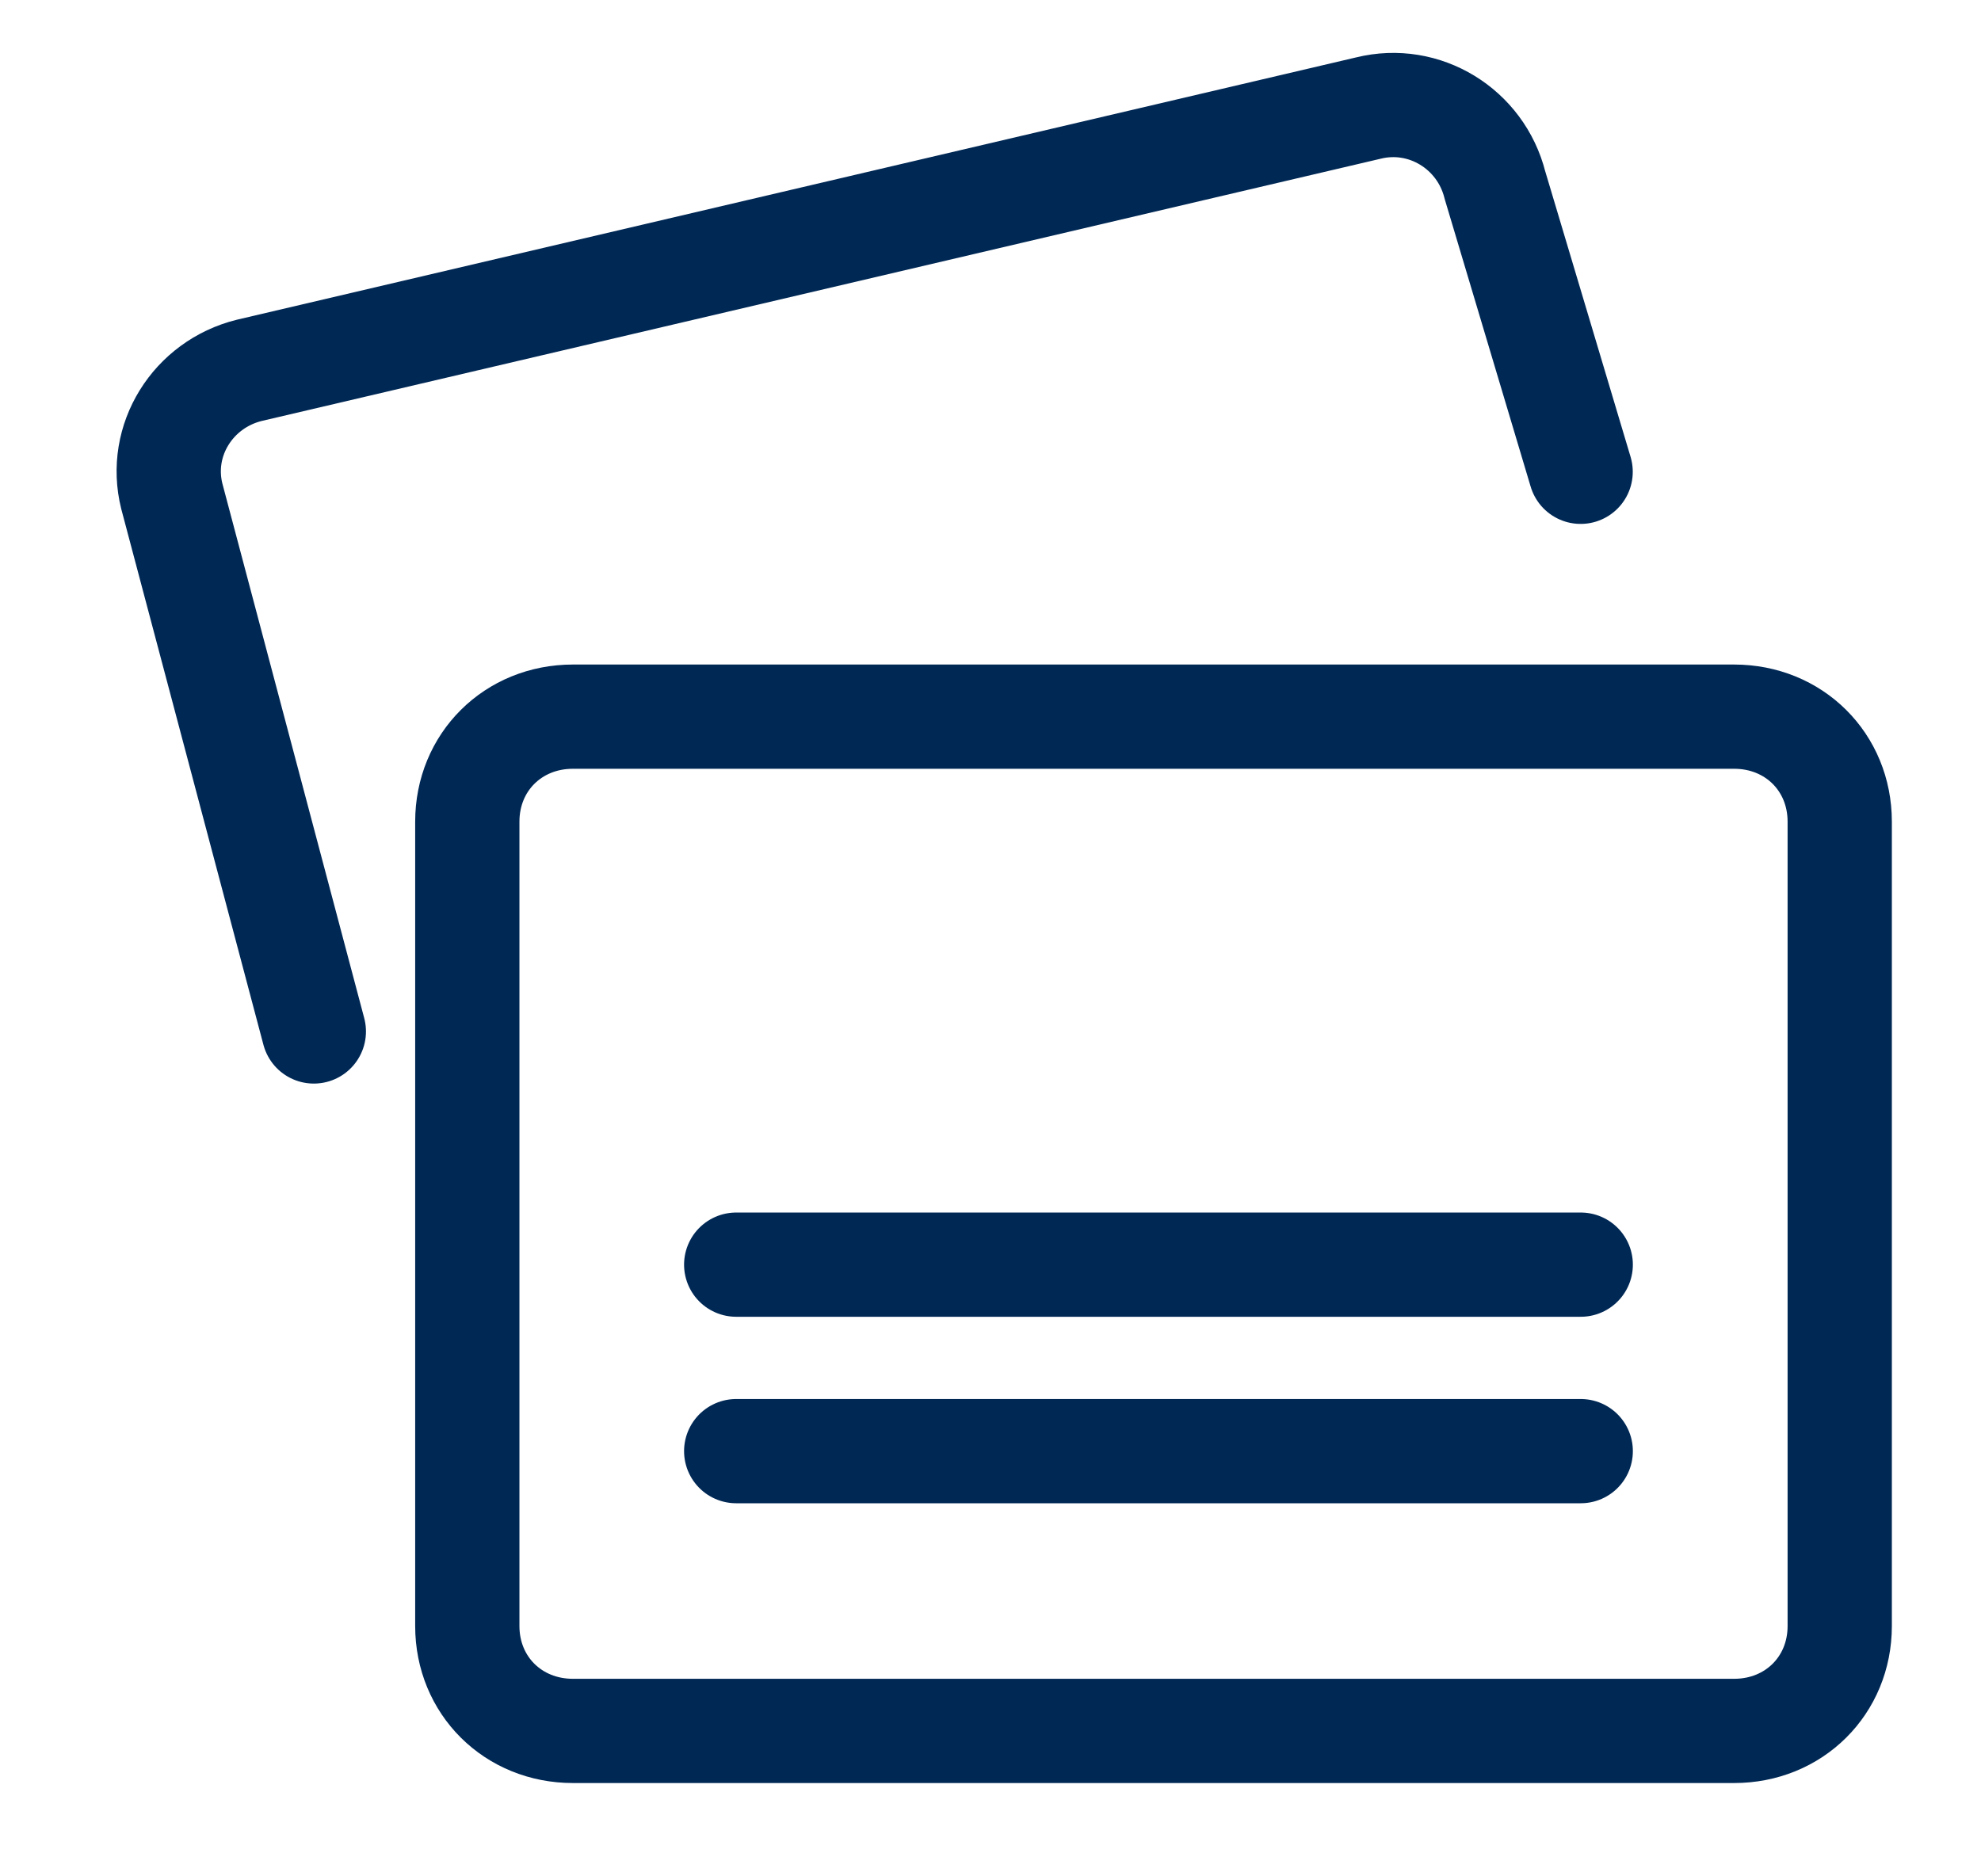
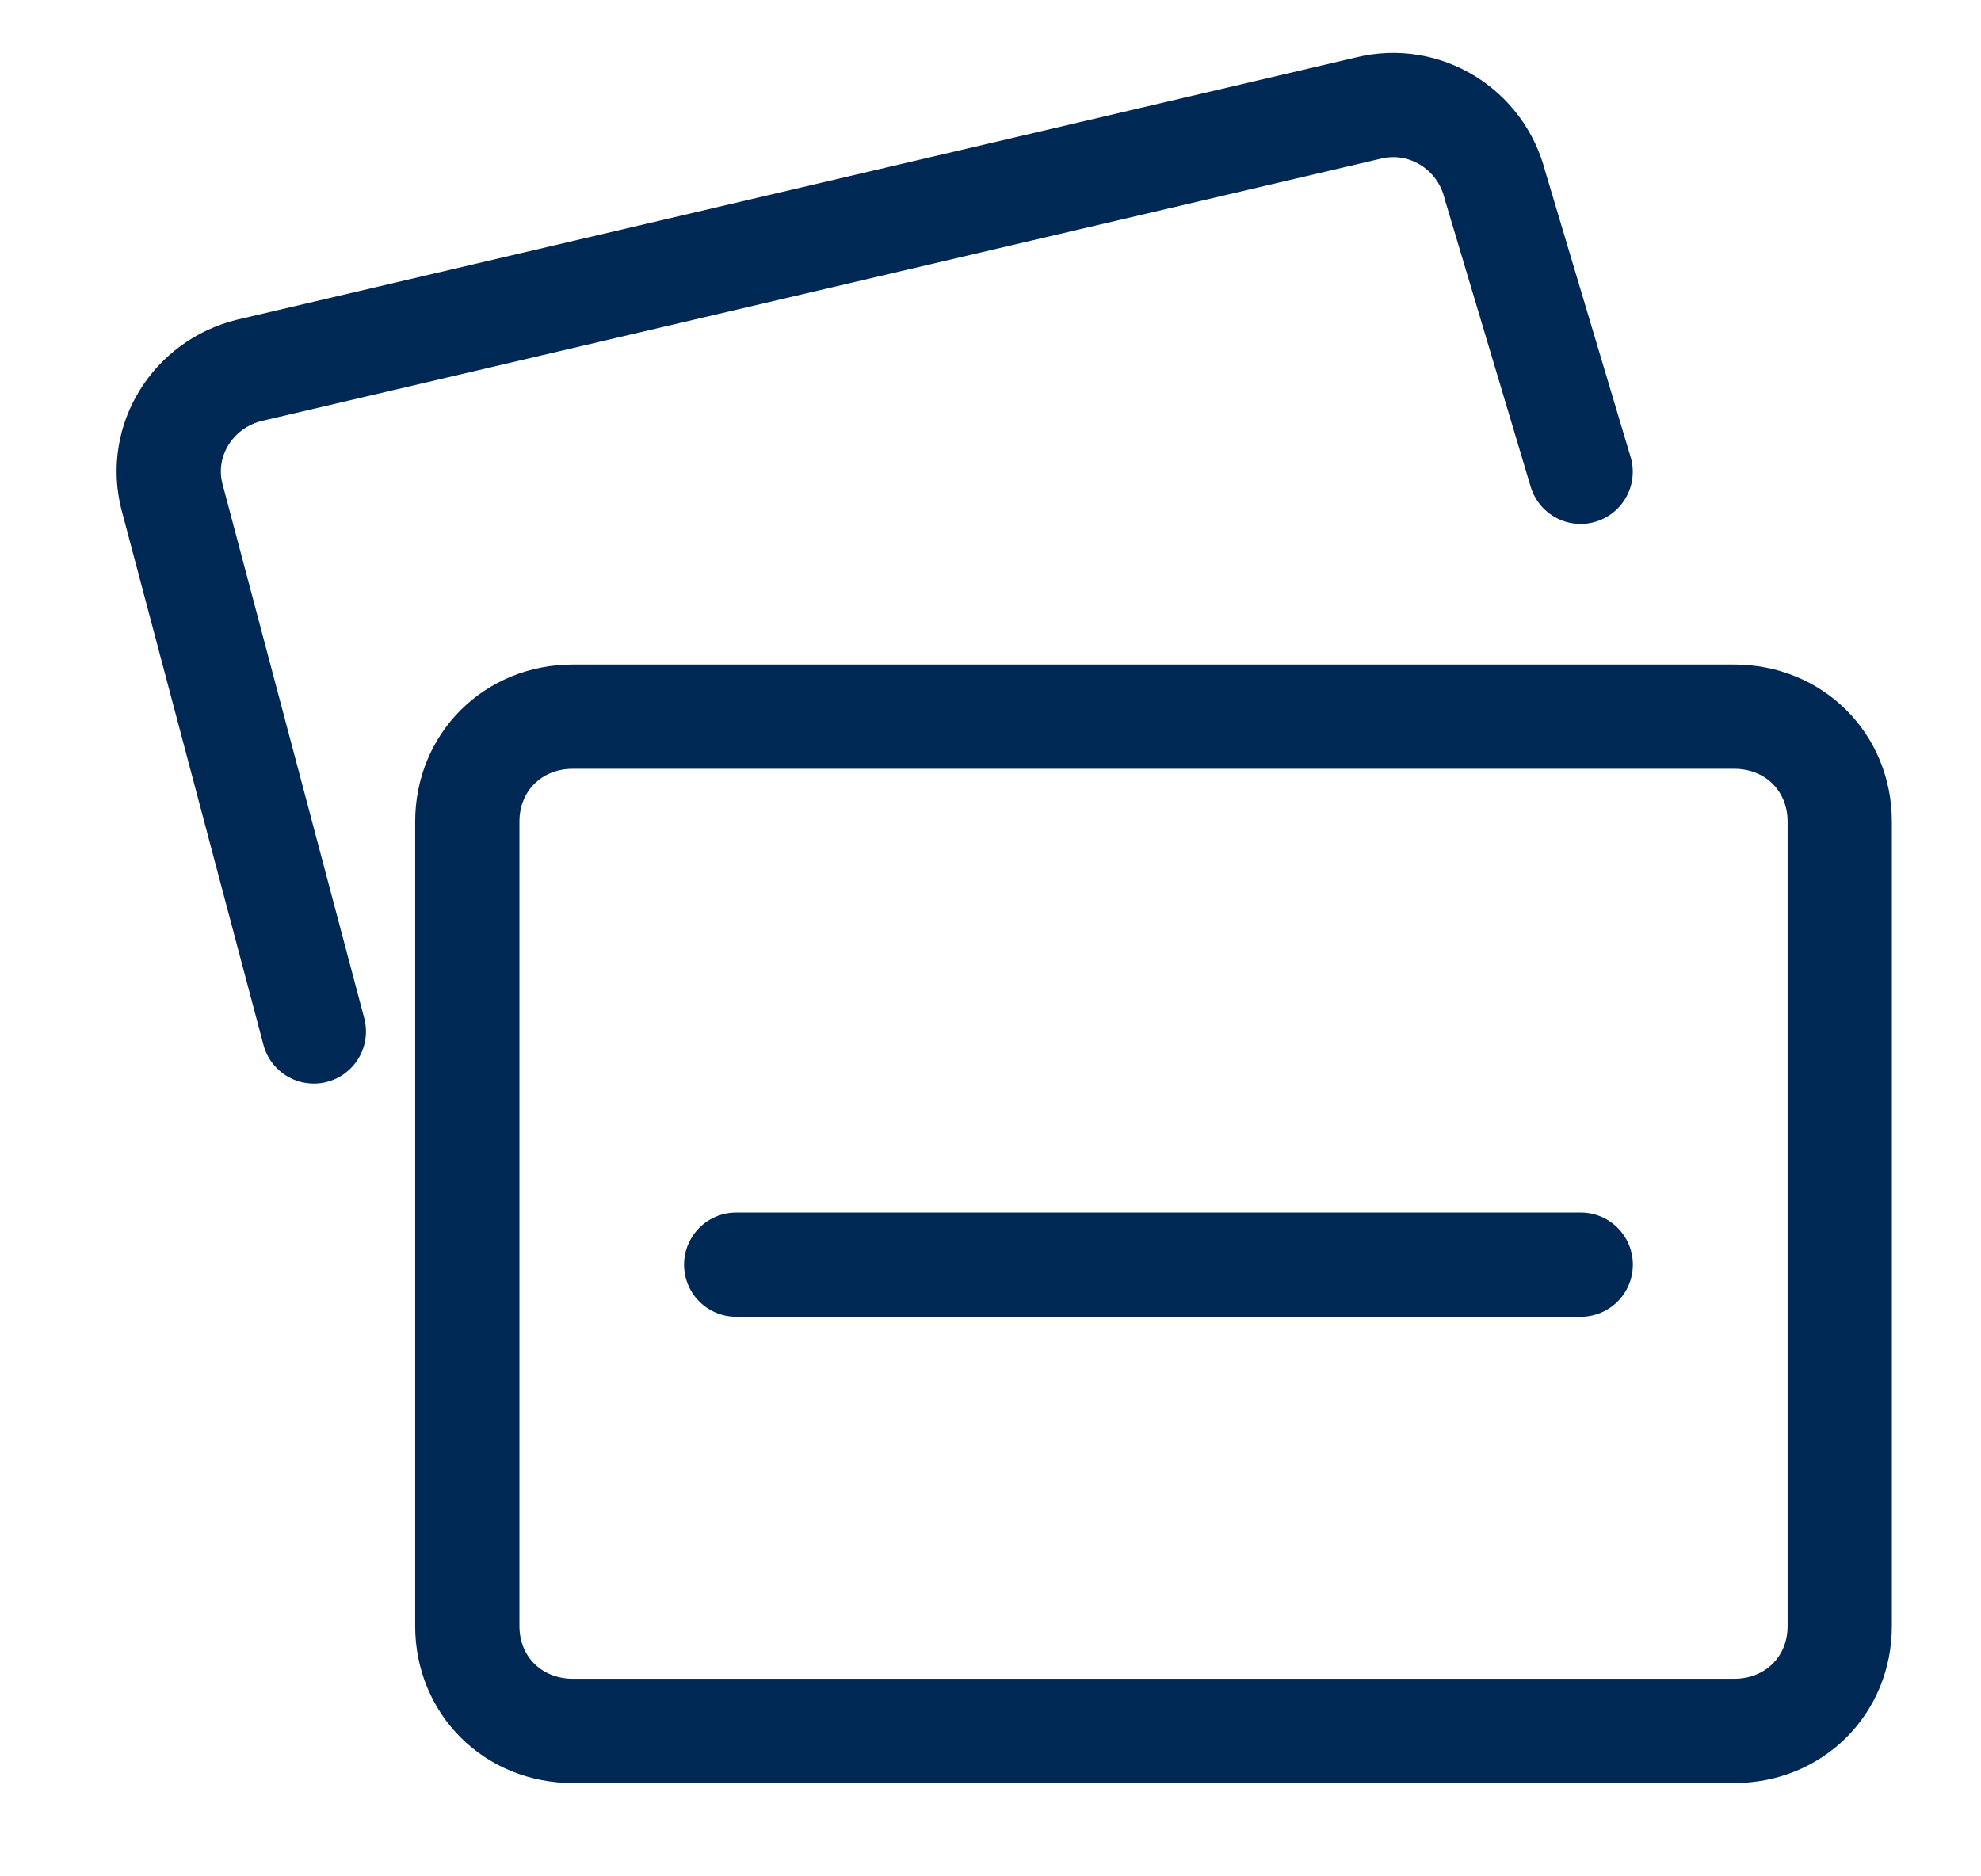
<svg xmlns="http://www.w3.org/2000/svg" width="19" height="18" viewBox="0 0 19 18" fill="none">
  <g clip-path="url(#clip0_1058_10256)">
    <path d="M17.645 15.599C17.645 16.169 17.206 16.605 16.632 16.605H5.495C4.921 16.605 4.482 16.169 4.482 15.599V7.882C4.482 7.311 4.921 6.875 5.495 6.875H16.632C17.206 6.875 17.645 7.311 17.645 7.882V15.599Z" stroke="#002855" stroke-miterlimit="10" stroke-linecap="round" stroke-linejoin="round" />
    <path d="M3.01 9.895L1.648 4.761C1.513 4.224 1.85 3.687 2.39 3.553L13.123 1.037C13.663 0.903 14.203 1.238 14.338 1.775L15.16 4.526" stroke="#002855" stroke-miterlimit="10" stroke-linecap="round" stroke-linejoin="round" />
    <path d="M7.061 12.132H15.161" stroke="#002855" stroke-miterlimit="10" stroke-linecap="round" stroke-linejoin="round" />
-     <path d="M7.061 13.921H15.161" stroke="#002855" stroke-miterlimit="10" stroke-linecap="round" stroke-linejoin="round" />
  </g>
  <defs>
    <clipPath id="clip0_1058_10256">
      <rect width="18" height="17" fill="white" transform="translate(0.761 0.5)" />
    </clipPath>
  </defs>
</svg>